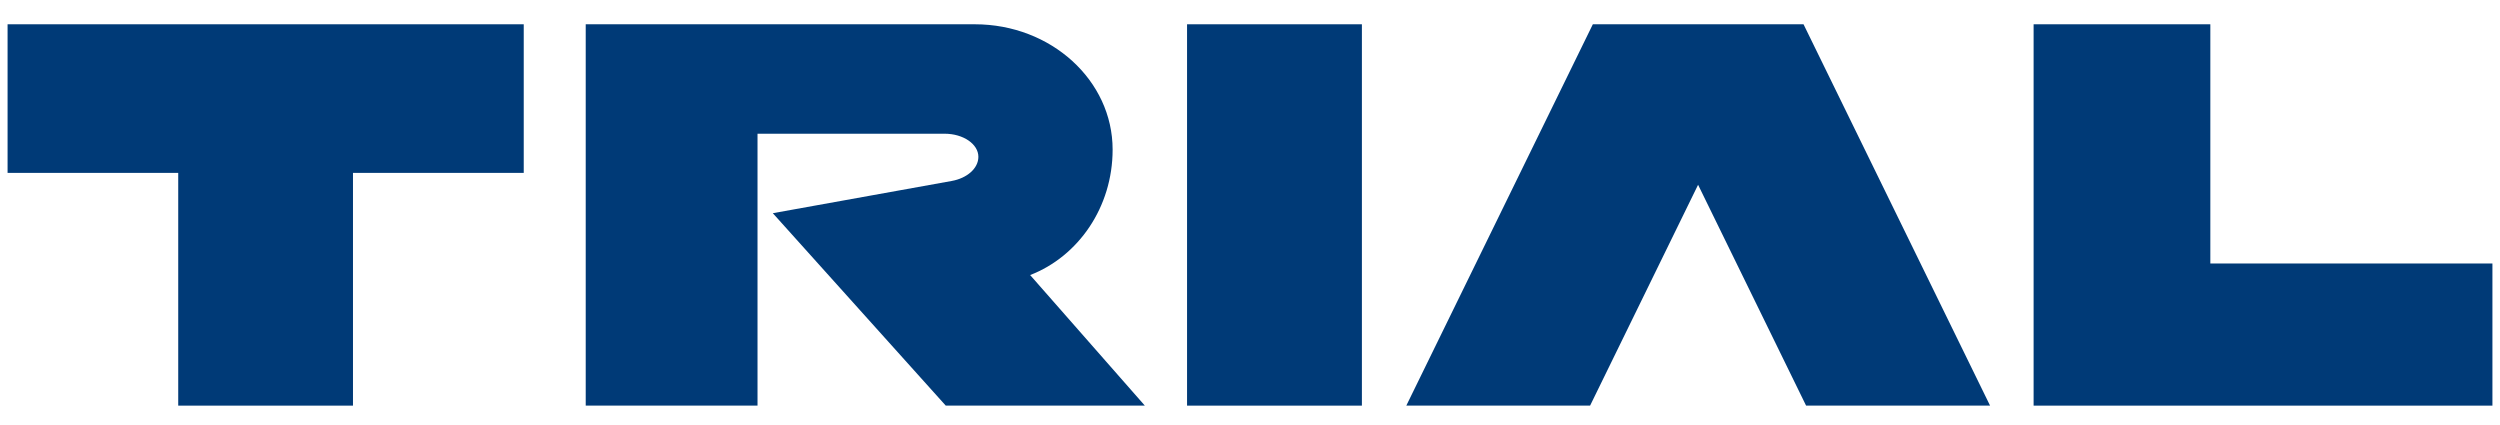
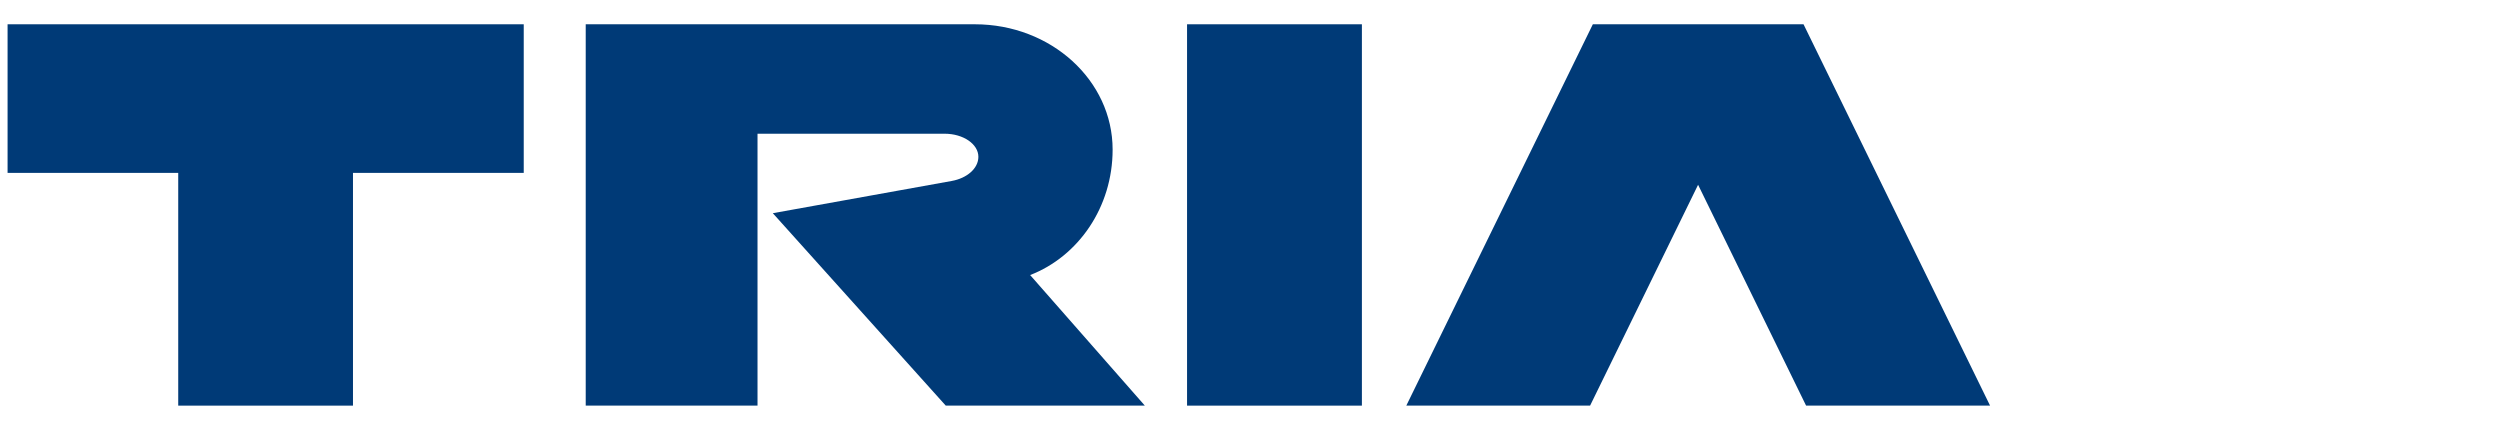
<svg xmlns="http://www.w3.org/2000/svg" width="265" height="45" viewBox="0 0 265 45" fill="none">
  <path d="M37.416 18.326H55.516V2.574H0.803V18.326H18.892V42.997H37.416V18.326Z" fill="#003A77" />
  <path d="M144.361 2.574H125.828V42.997H144.361V2.574Z" fill="#003A77" />
  <path d="M168.841 2.574L149.068 42.997H168.549L179.997 19.586L191.446 42.997H210.947L191.174 2.574H168.841Z" fill="#003A77" />
-   <path d="M215.562 42.997H264.197V27.93H234.296V2.574H215.562V42.997Z" fill="#003A77" />
  <path d="M109.21 29.15C114.299 27.174 117.938 21.974 117.938 15.857C117.938 8.52 111.407 2.574 103.335 2.574H62.086V42.997H80.297V14.174H100.13C102.105 14.174 103.708 15.272 103.708 16.623C103.708 17.852 102.508 18.89 100.876 19.183L81.919 22.599L100.251 42.997H121.354L109.19 29.15H109.21Z" fill="#003A77" />
</svg>